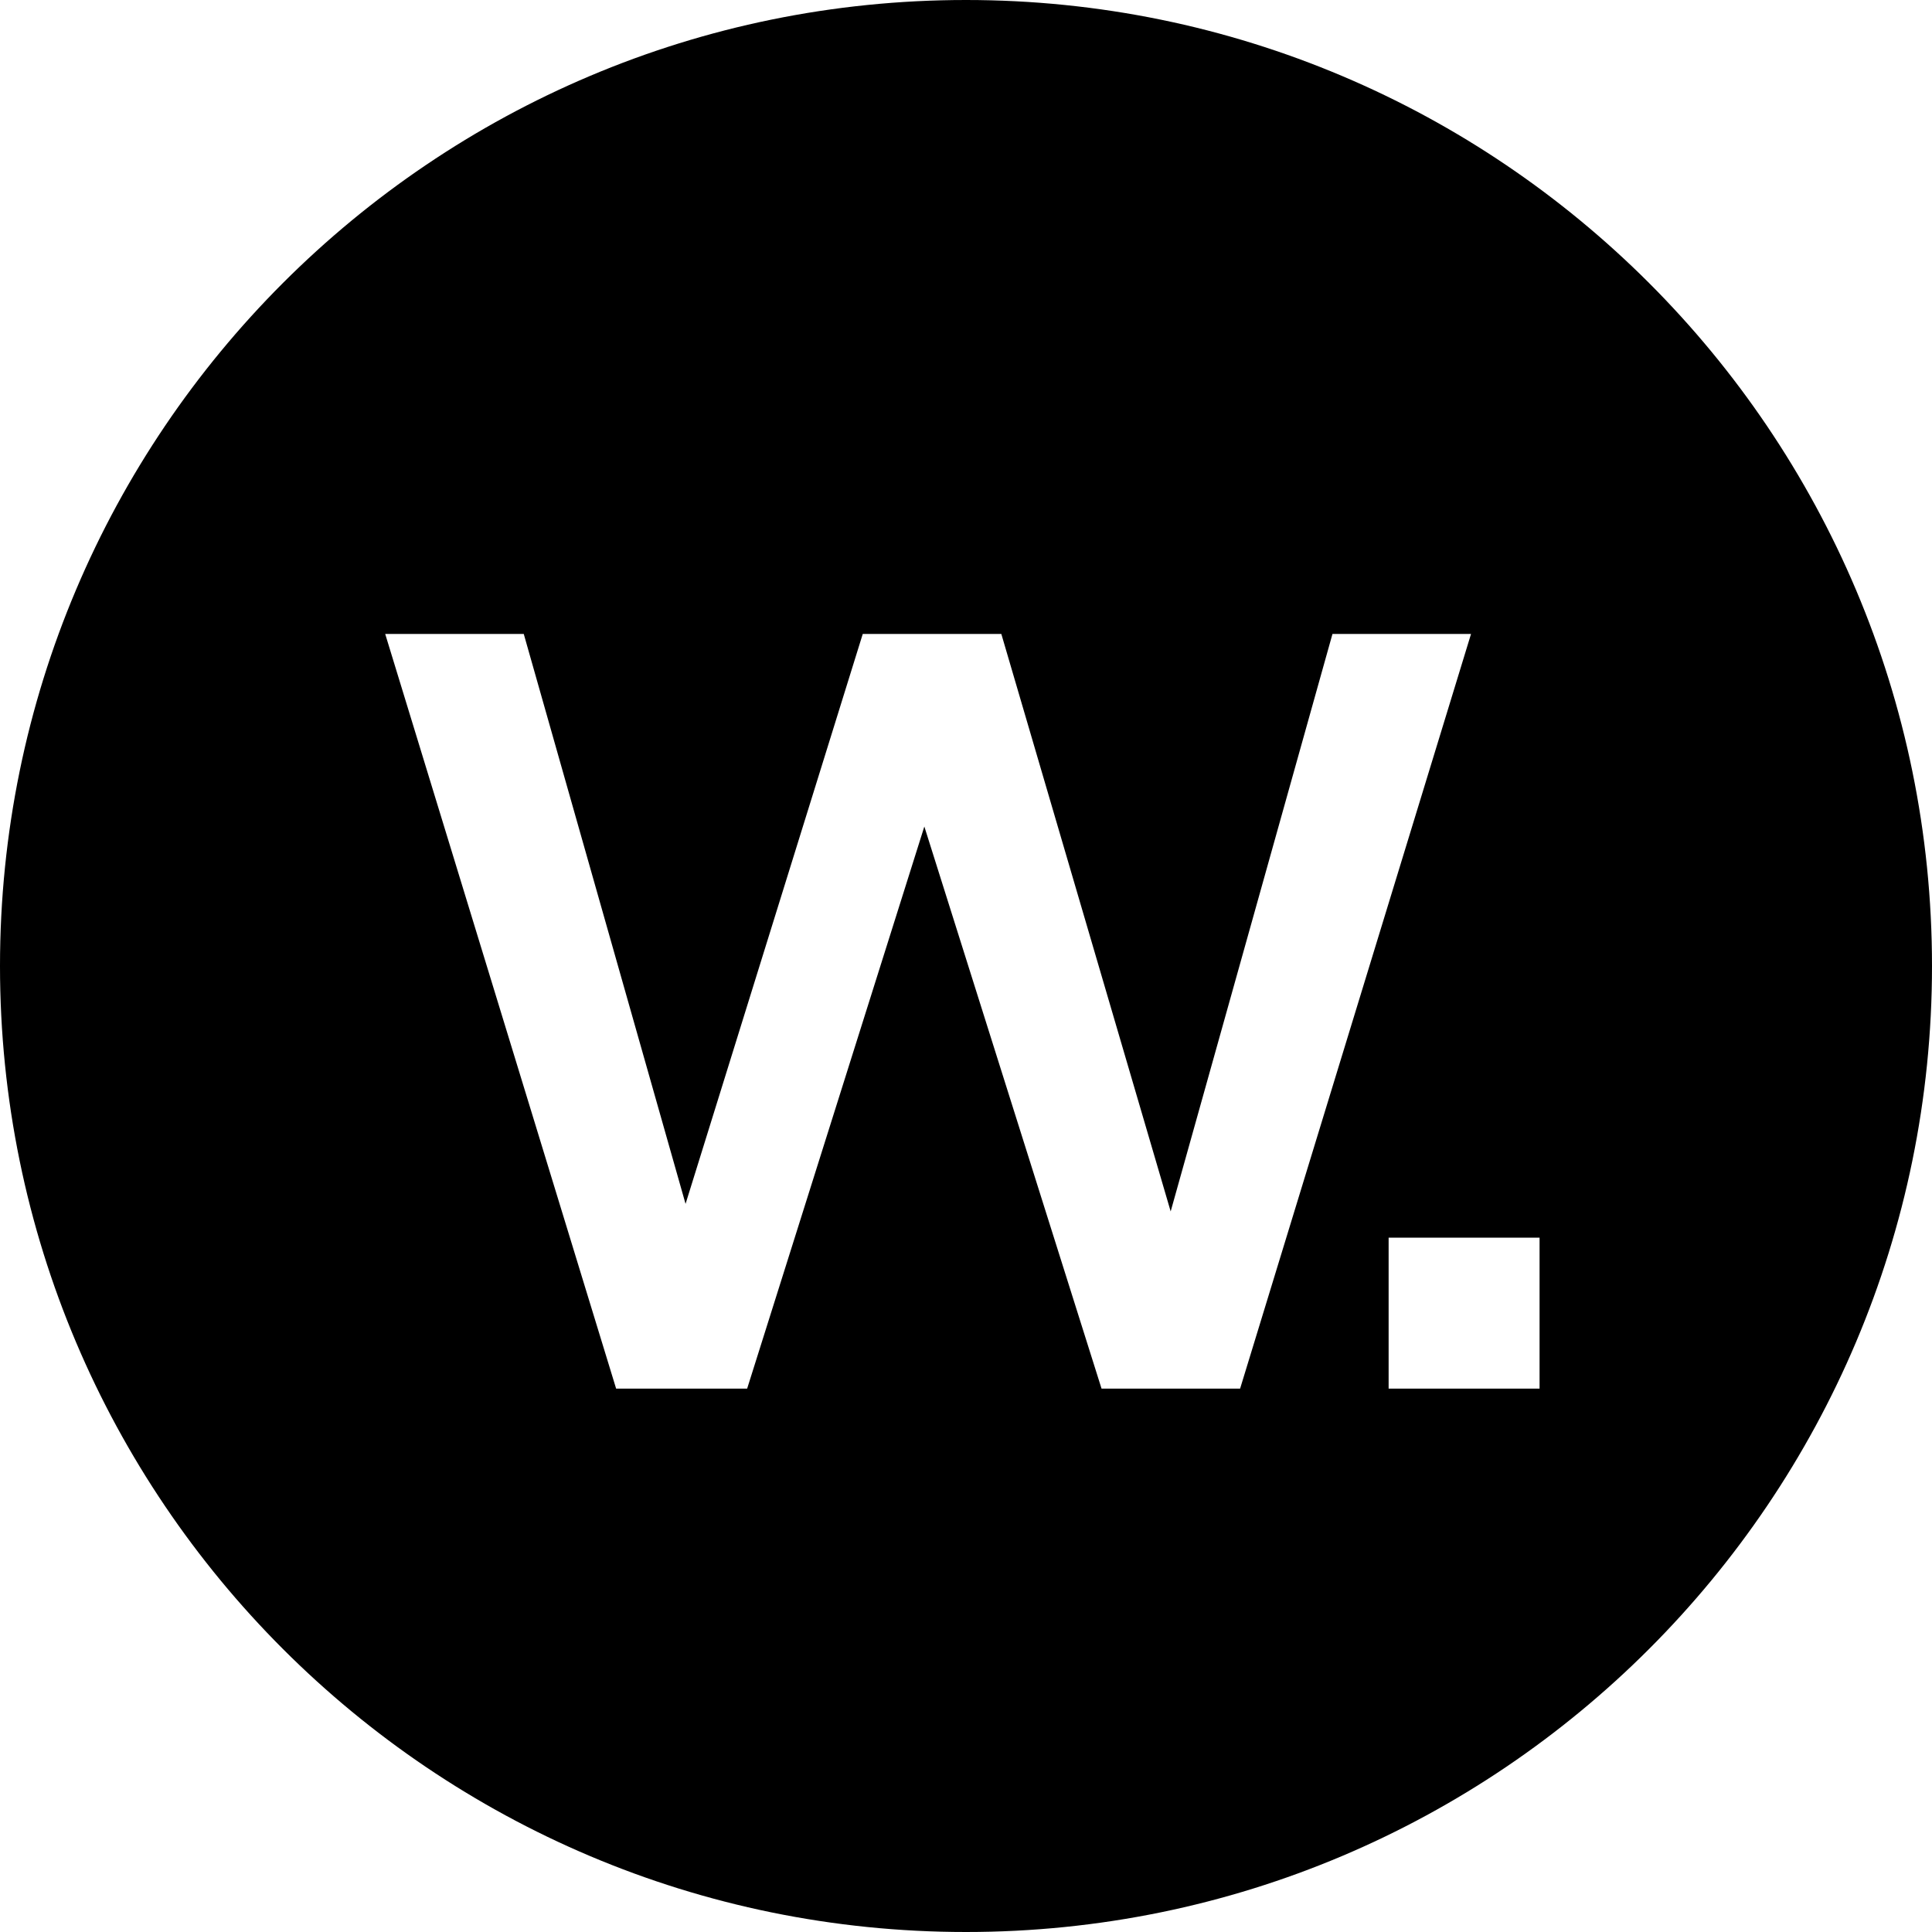
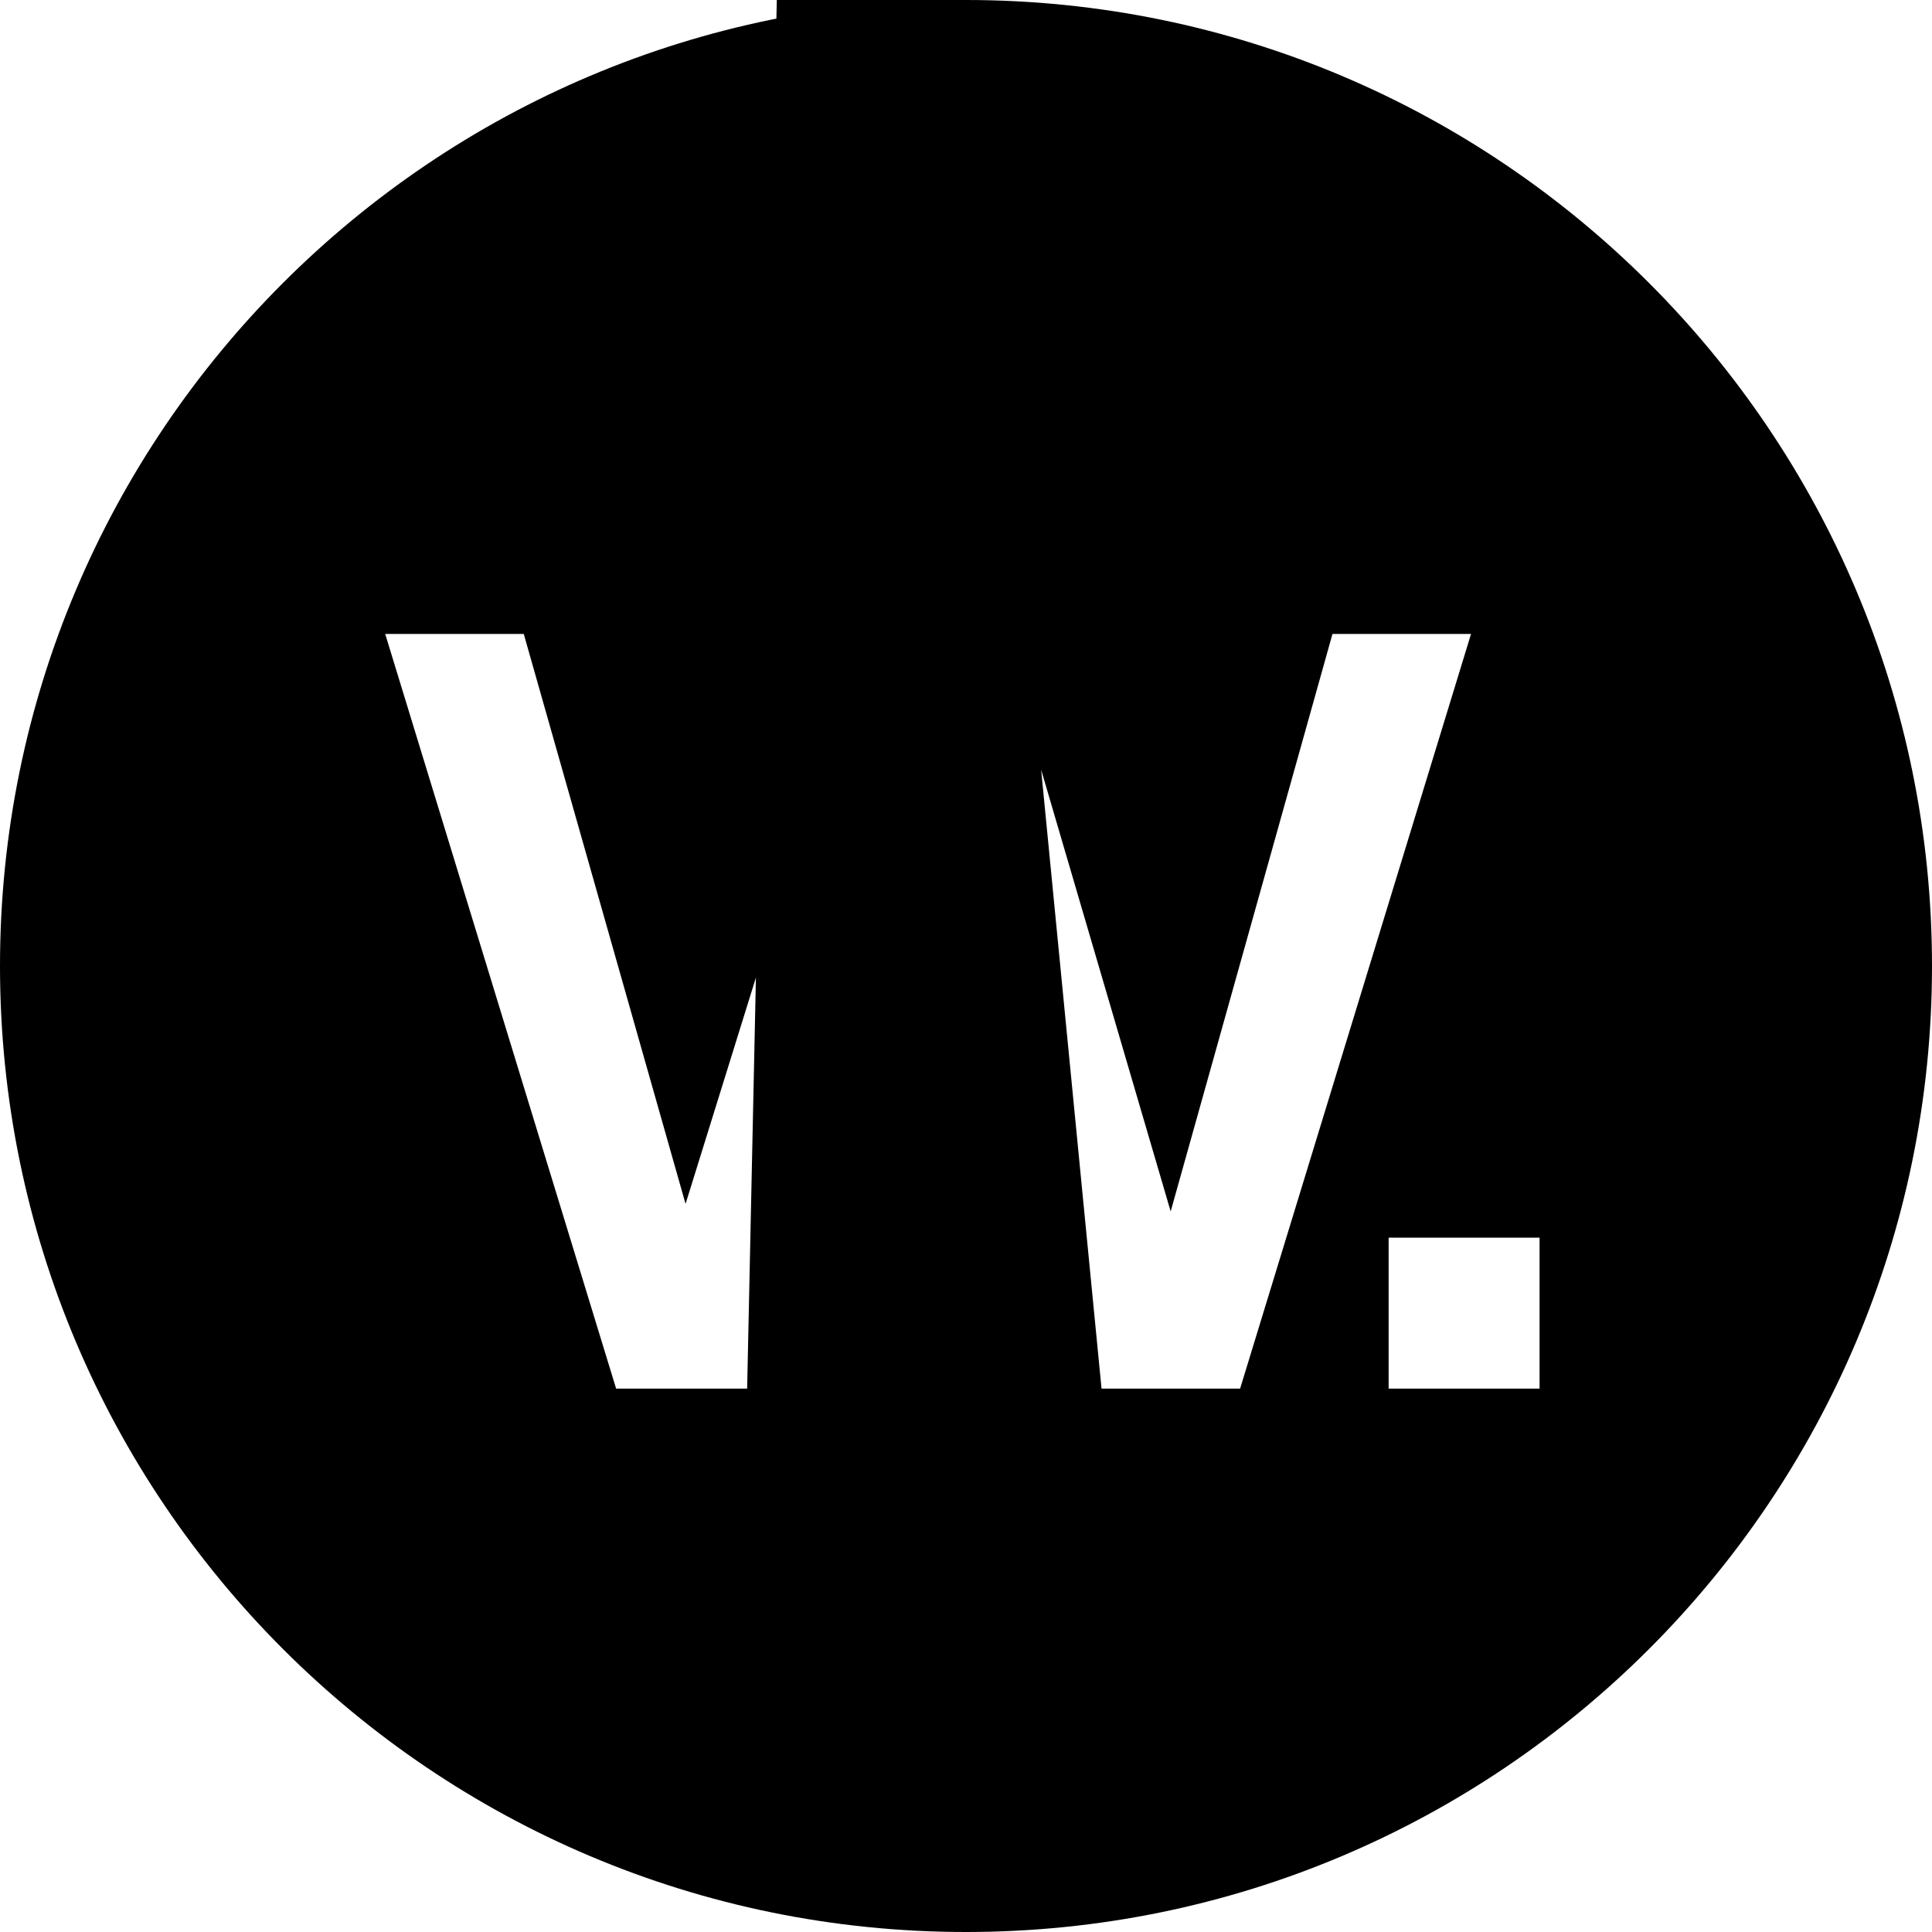
<svg xmlns="http://www.w3.org/2000/svg" version="1.1" id="Layer_3" x="0px" y="0px" viewBox="0 0 64 64" style="enable-background:new 0 0 64 64;" xml:space="preserve">
-   <path d="M32,0C14.33,0,0,14.33,0,32c0,17.67,14.33,32,32,32s32-14.33,32-32C64,14.33,49.67,0,32,0z M36.49,46l-5.87-18.62L24.75,46  h-4.34l-7.65-25h4.59l5.36,18.88L28.58,21h4.59l5.61,19.13L44.14,21h4.59l-7.65,25H36.49z M51,46h-5v-5h5V46z" />
+   <path d="M32,0C14.33,0,0,14.33,0,32c0,17.67,14.33,32,32,32s32-14.33,32-32C64,14.33,49.67,0,32,0z l-5.87-18.62L24.75,46  h-4.34l-7.65-25h4.59l5.36,18.88L28.58,21h4.59l5.61,19.13L44.14,21h4.59l-7.65,25H36.49z M51,46h-5v-5h5V46z" />
</svg>